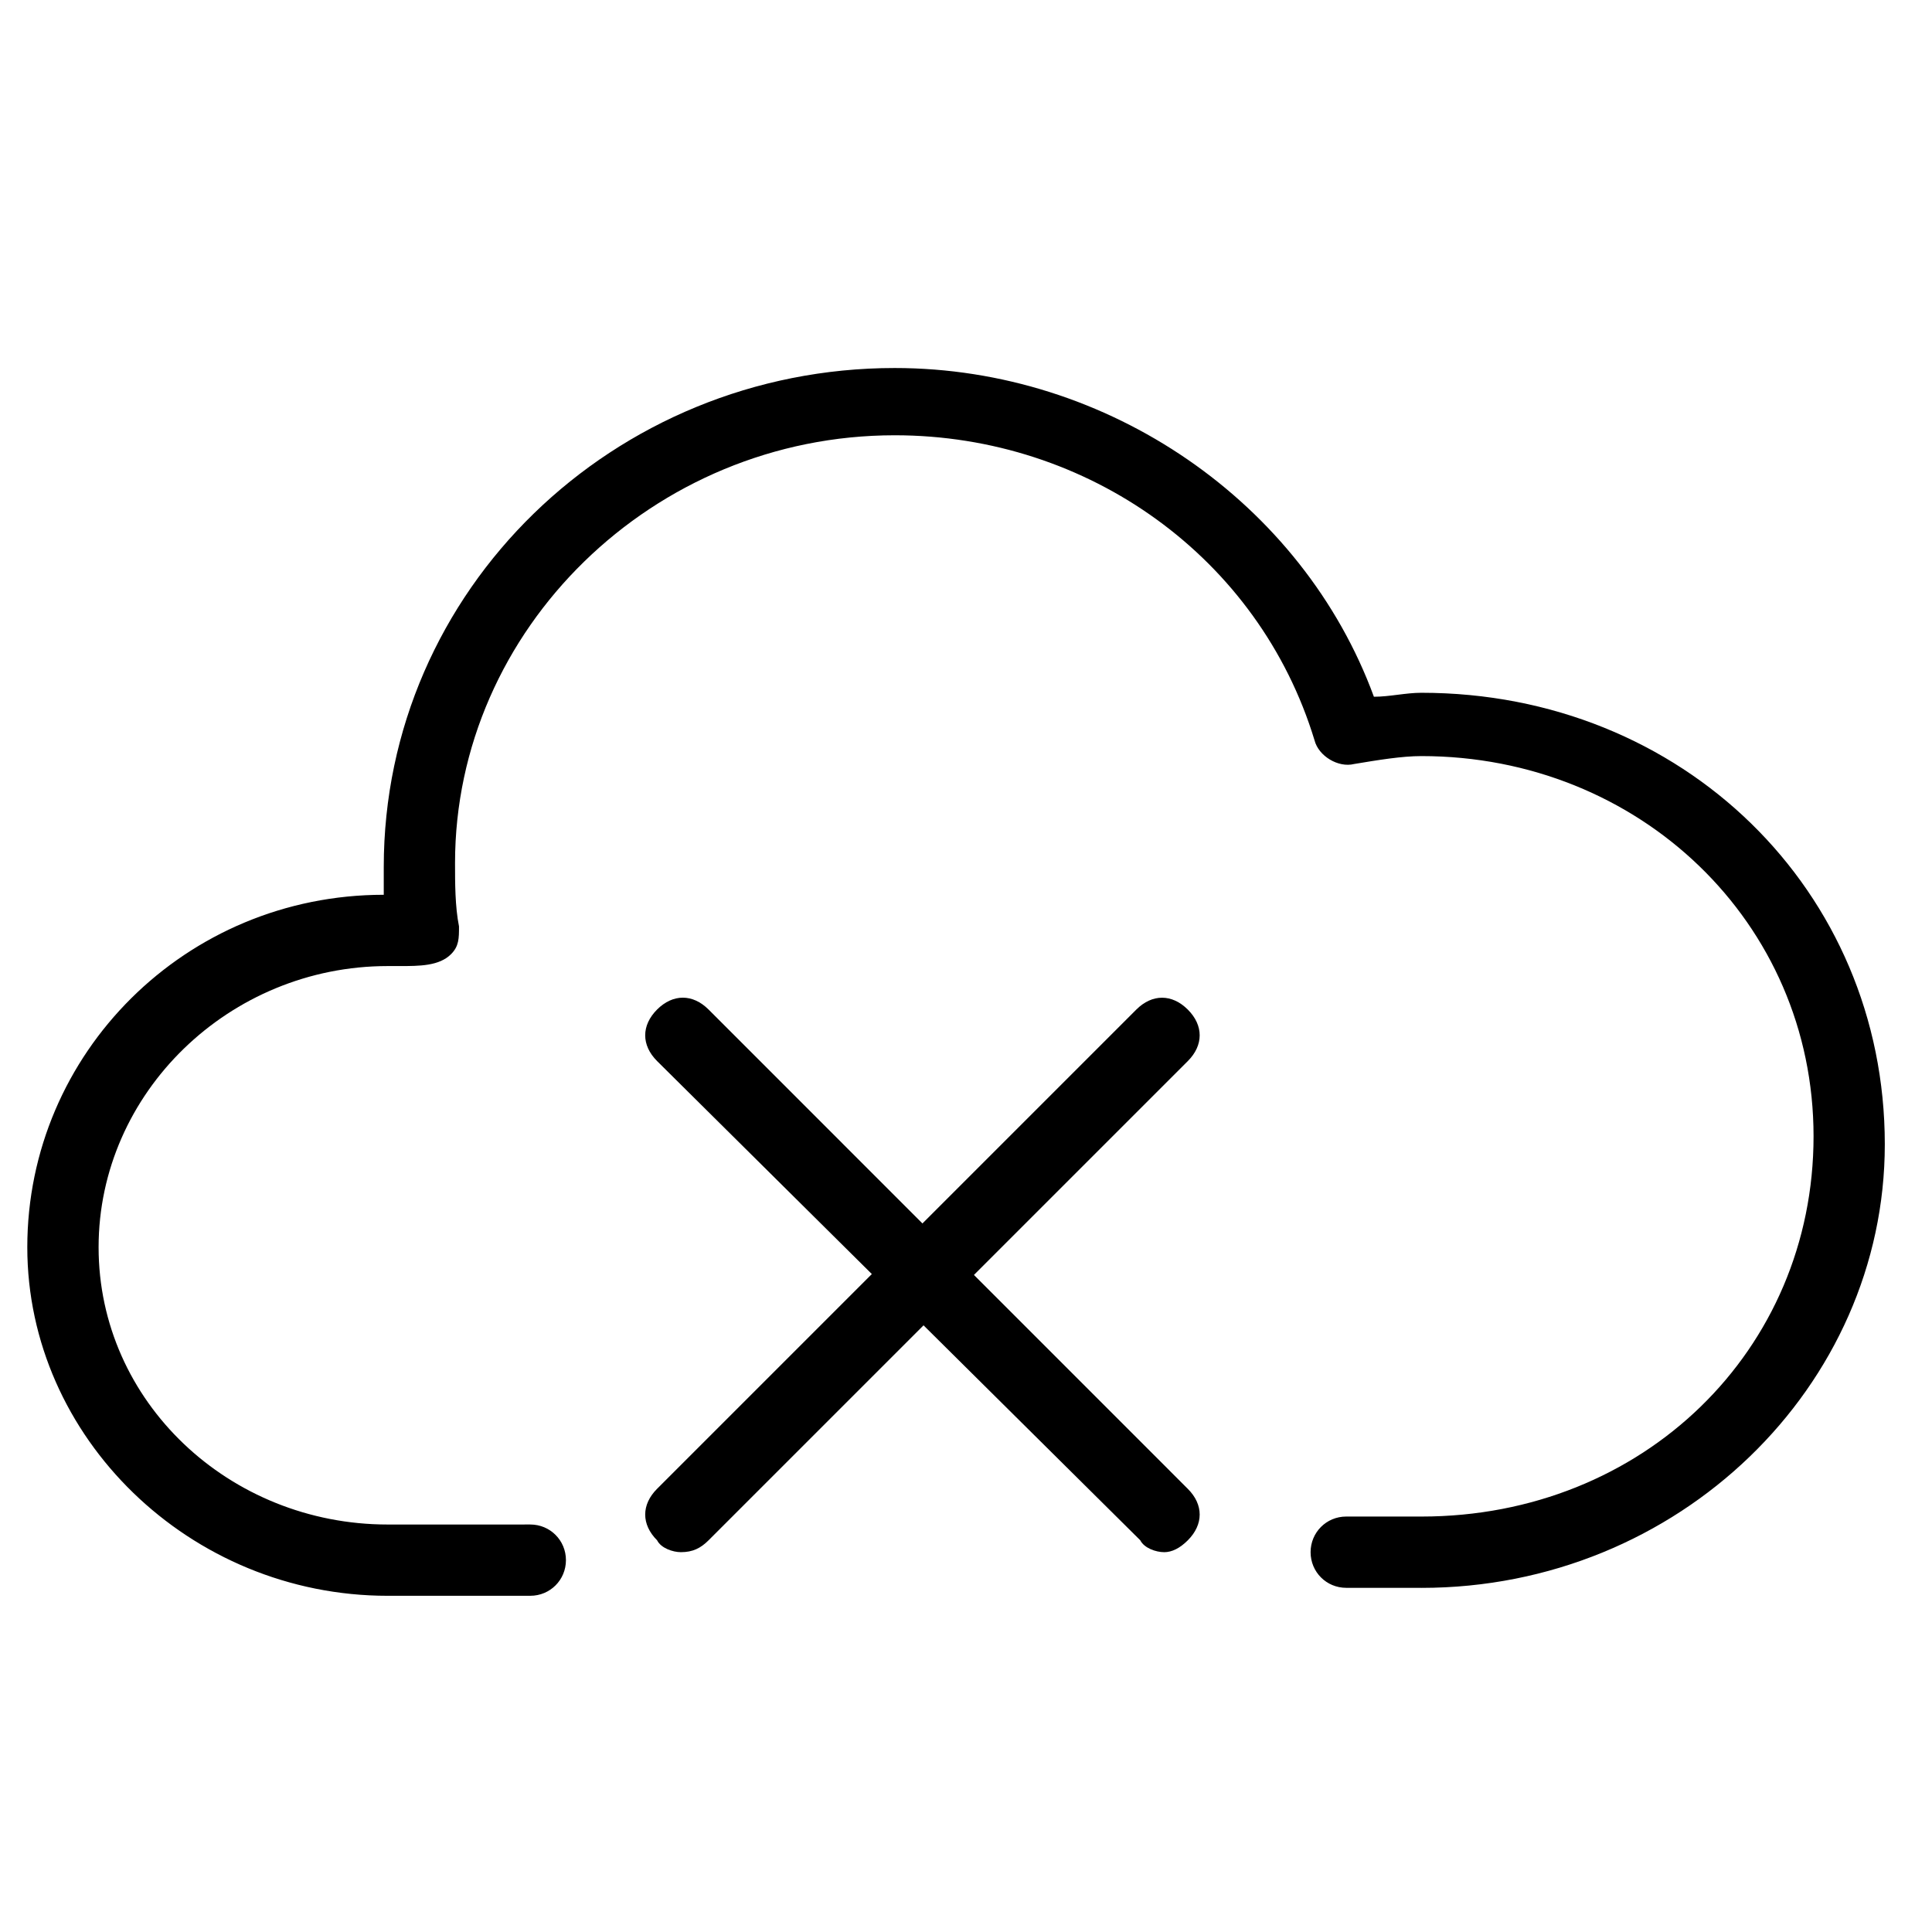
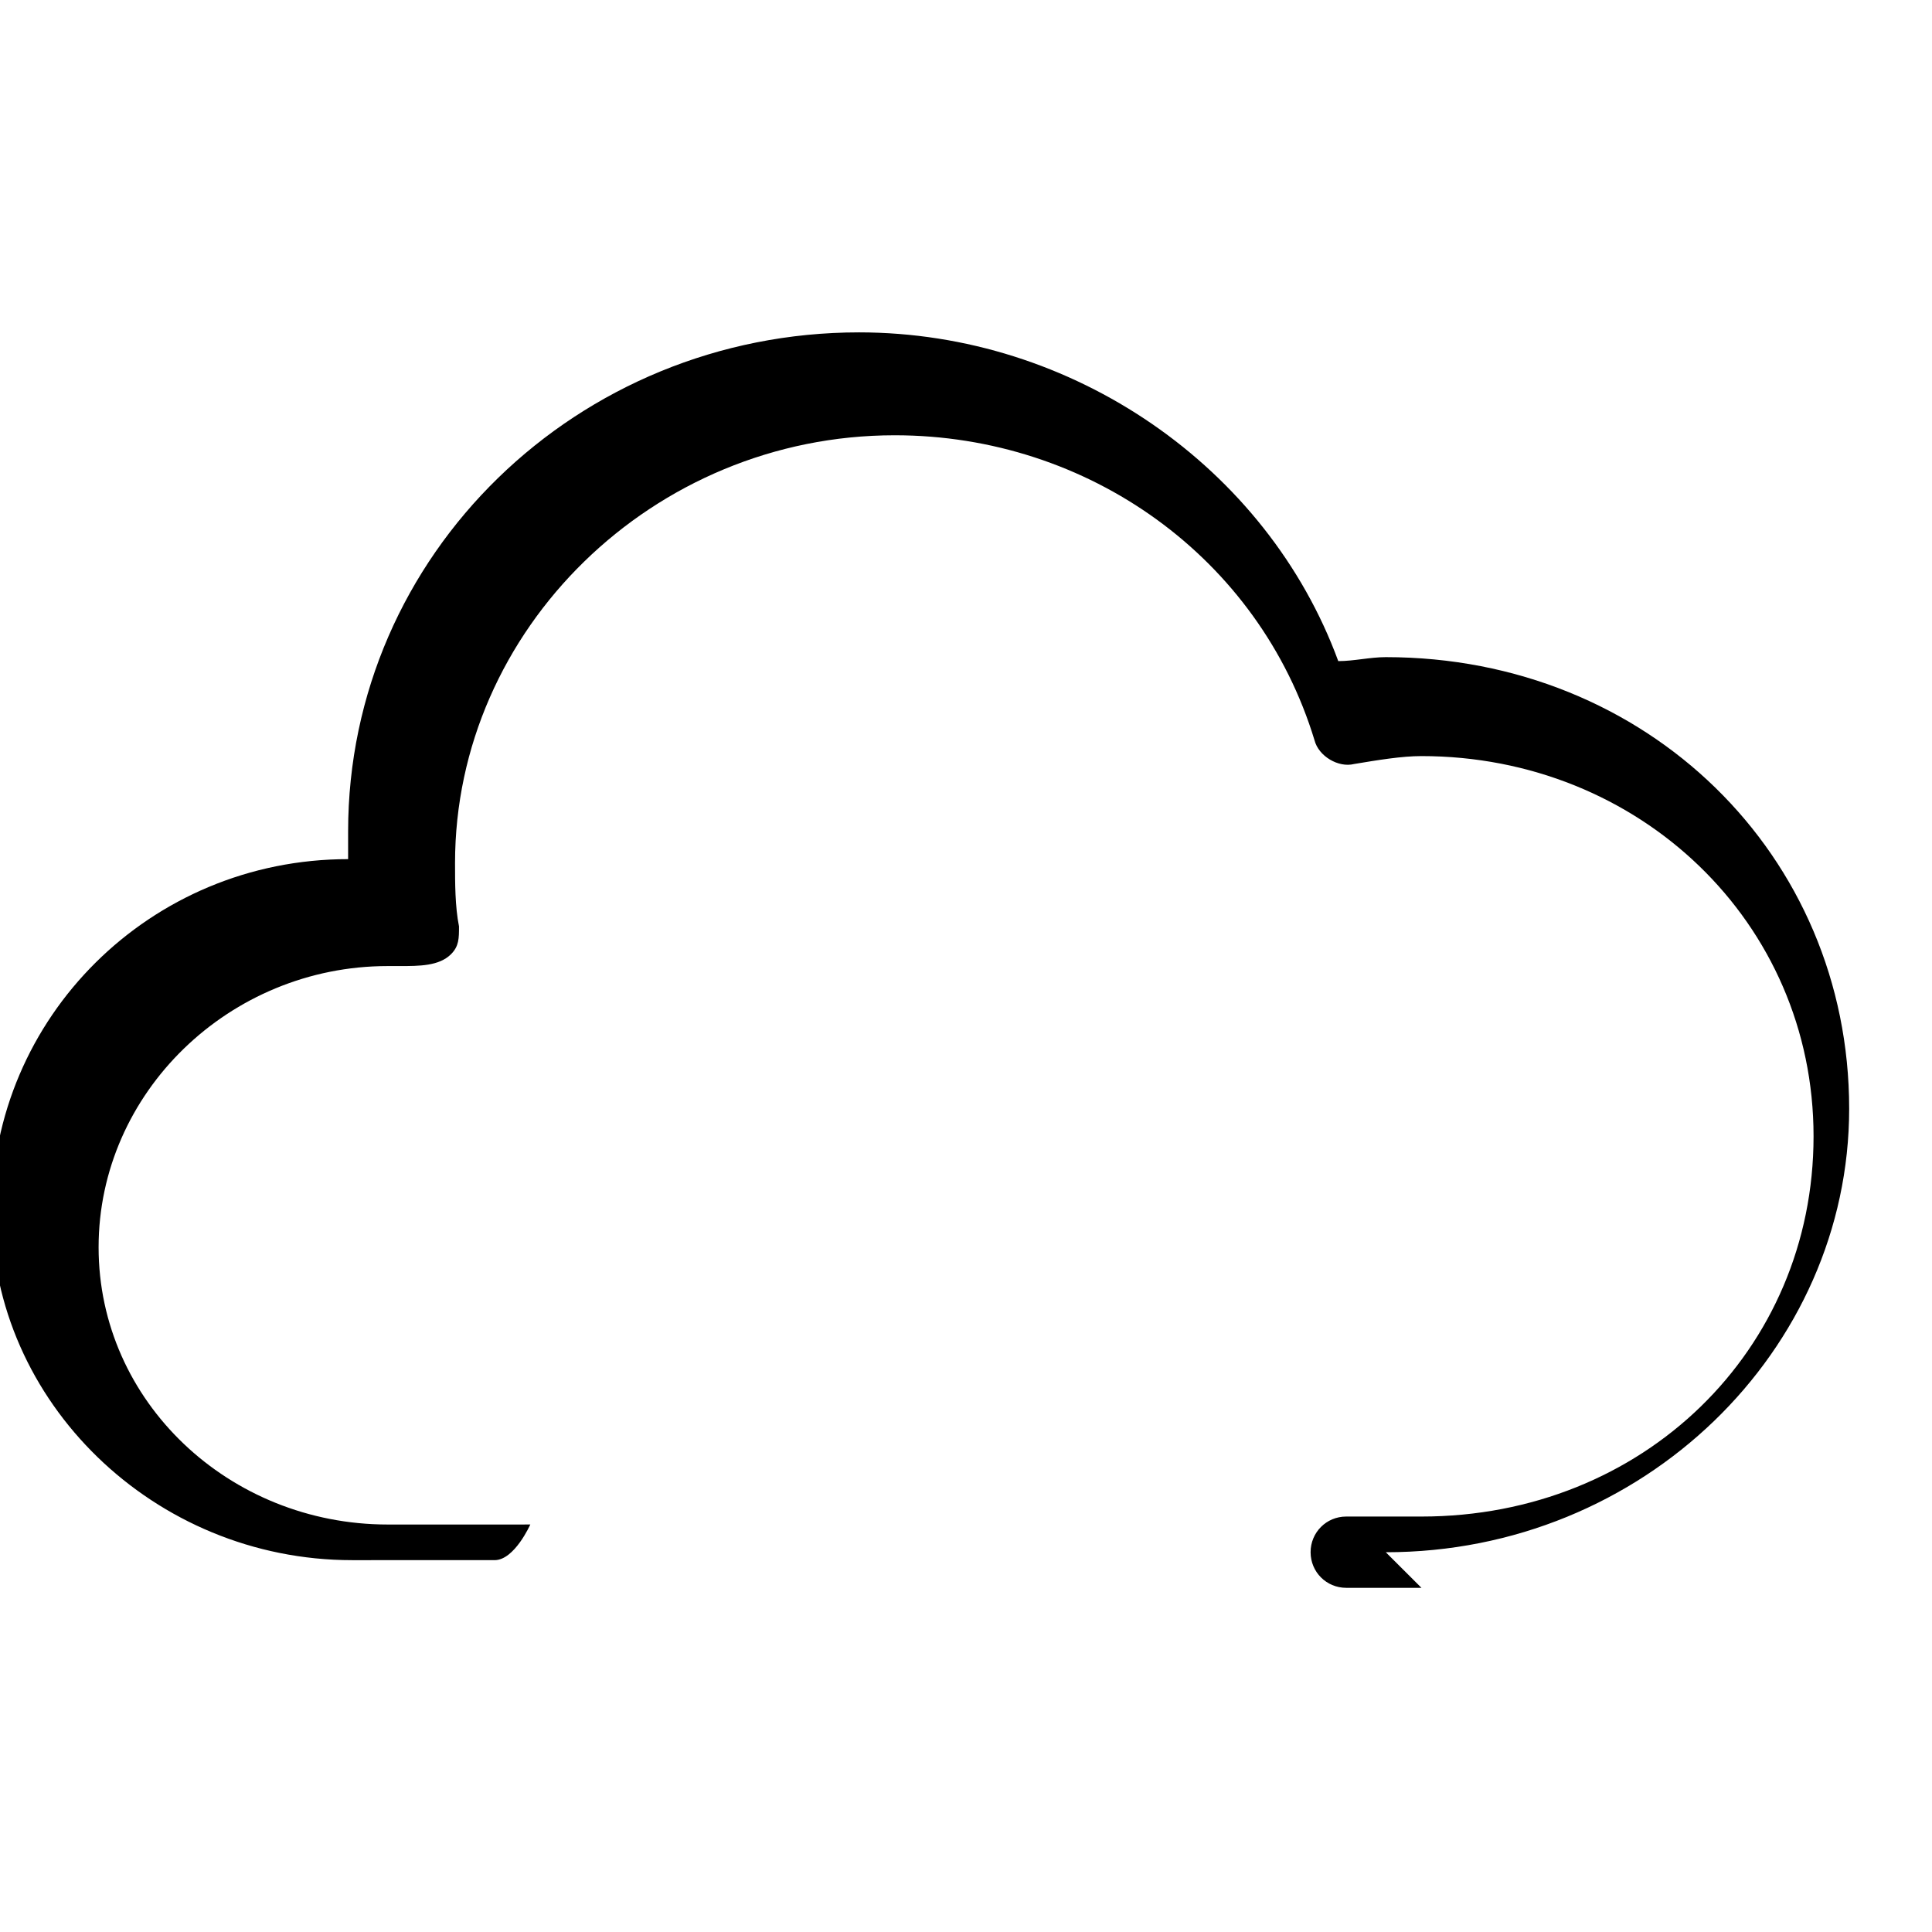
<svg xmlns="http://www.w3.org/2000/svg" fill="#000000" width="800px" height="800px" version="1.1" viewBox="144 144 512 512">
  <g>
-     <path d="m520.7 564.79h-19.941c-5.246 0-9.438-4.199-9.438-9.445 0-5.25 4.188-9.445 9.438-9.445h19.941c58.777 0 103.91-44.082 103.91-100.77 0-56.68-46.184-100.76-103.91-100.76-5.246 0-11.547 1.051-17.844 2.098-4.188 1.051-9.438-2.098-10.496-6.297-14.684-48.281-59.828-80.82-111.26-80.82-64.027 0-116.51 51.43-116.51 113.36 0 5.246 0 11.547 1.051 16.793 0 3.148 0 5.246-2.098 7.348-3.148 3.164-8.398 3.164-13.645 3.164h-3.148c-41.984 0-76.621 33.586-76.621 74.523 0 40.934 34.637 73.473 76.621 73.473l37.785-0.004c5.246 0 9.445 4.199 9.445 9.445s-4.199 9.445-9.445 9.445l-37.785 0.004c-52.48 0-95.516-41.984-95.516-92.375 0-51.422 41.984-93.402 94.465-93.402v-7.348c0-73.473 60.879-132.25 135.4-132.25 56.668 0 108.11 35.688 127 87.117 4.199 0 8.398-1.051 12.594-1.051 69.273 0 122.8 52.48 122.8 119.66 0 64.023-54.582 117.55-122.8 117.55z" />
-     <path d="m452.48 555.34c-2.098 0-5.246-1.051-6.297-3.148l-128.05-127c-4.199-4.199-4.199-9.445 0-13.656 4.199-4.188 9.445-4.188 13.645 0l127 127.02c4.199 4.188 4.199 9.438 0 13.645-2.102 2.098-4.199 3.148-6.297 3.148z" />
-     <path d="m324.43 555.34c-2.098 0-5.246-1.051-6.297-3.148-4.199-4.199-4.199-9.445 0-13.645l127-127c4.199-4.188 9.445-4.188 13.645 0 4.199 4.199 4.199 9.445 0 13.656l-127 126.99c-2.098 2.098-4.199 3.148-7.348 3.148z" />
+     <path d="m520.7 564.79h-19.941c-5.246 0-9.438-4.199-9.438-9.445 0-5.25 4.188-9.445 9.438-9.445h19.941c58.777 0 103.91-44.082 103.91-100.77 0-56.68-46.184-100.76-103.91-100.76-5.246 0-11.547 1.051-17.844 2.098-4.188 1.051-9.438-2.098-10.496-6.297-14.684-48.281-59.828-80.82-111.26-80.82-64.027 0-116.51 51.43-116.51 113.36 0 5.246 0 11.547 1.051 16.793 0 3.148 0 5.246-2.098 7.348-3.148 3.164-8.398 3.164-13.645 3.164h-3.148c-41.984 0-76.621 33.586-76.621 74.523 0 40.934 34.637 73.473 76.621 73.473l37.785-0.004s-4.199 9.445-9.445 9.445l-37.785 0.004c-52.48 0-95.516-41.984-95.516-92.375 0-51.422 41.984-93.402 94.465-93.402v-7.348c0-73.473 60.879-132.25 135.4-132.25 56.668 0 108.11 35.688 127 87.117 4.199 0 8.398-1.051 12.594-1.051 69.273 0 122.8 52.48 122.8 119.66 0 64.023-54.582 117.55-122.8 117.55z" />
  </g>
</svg>